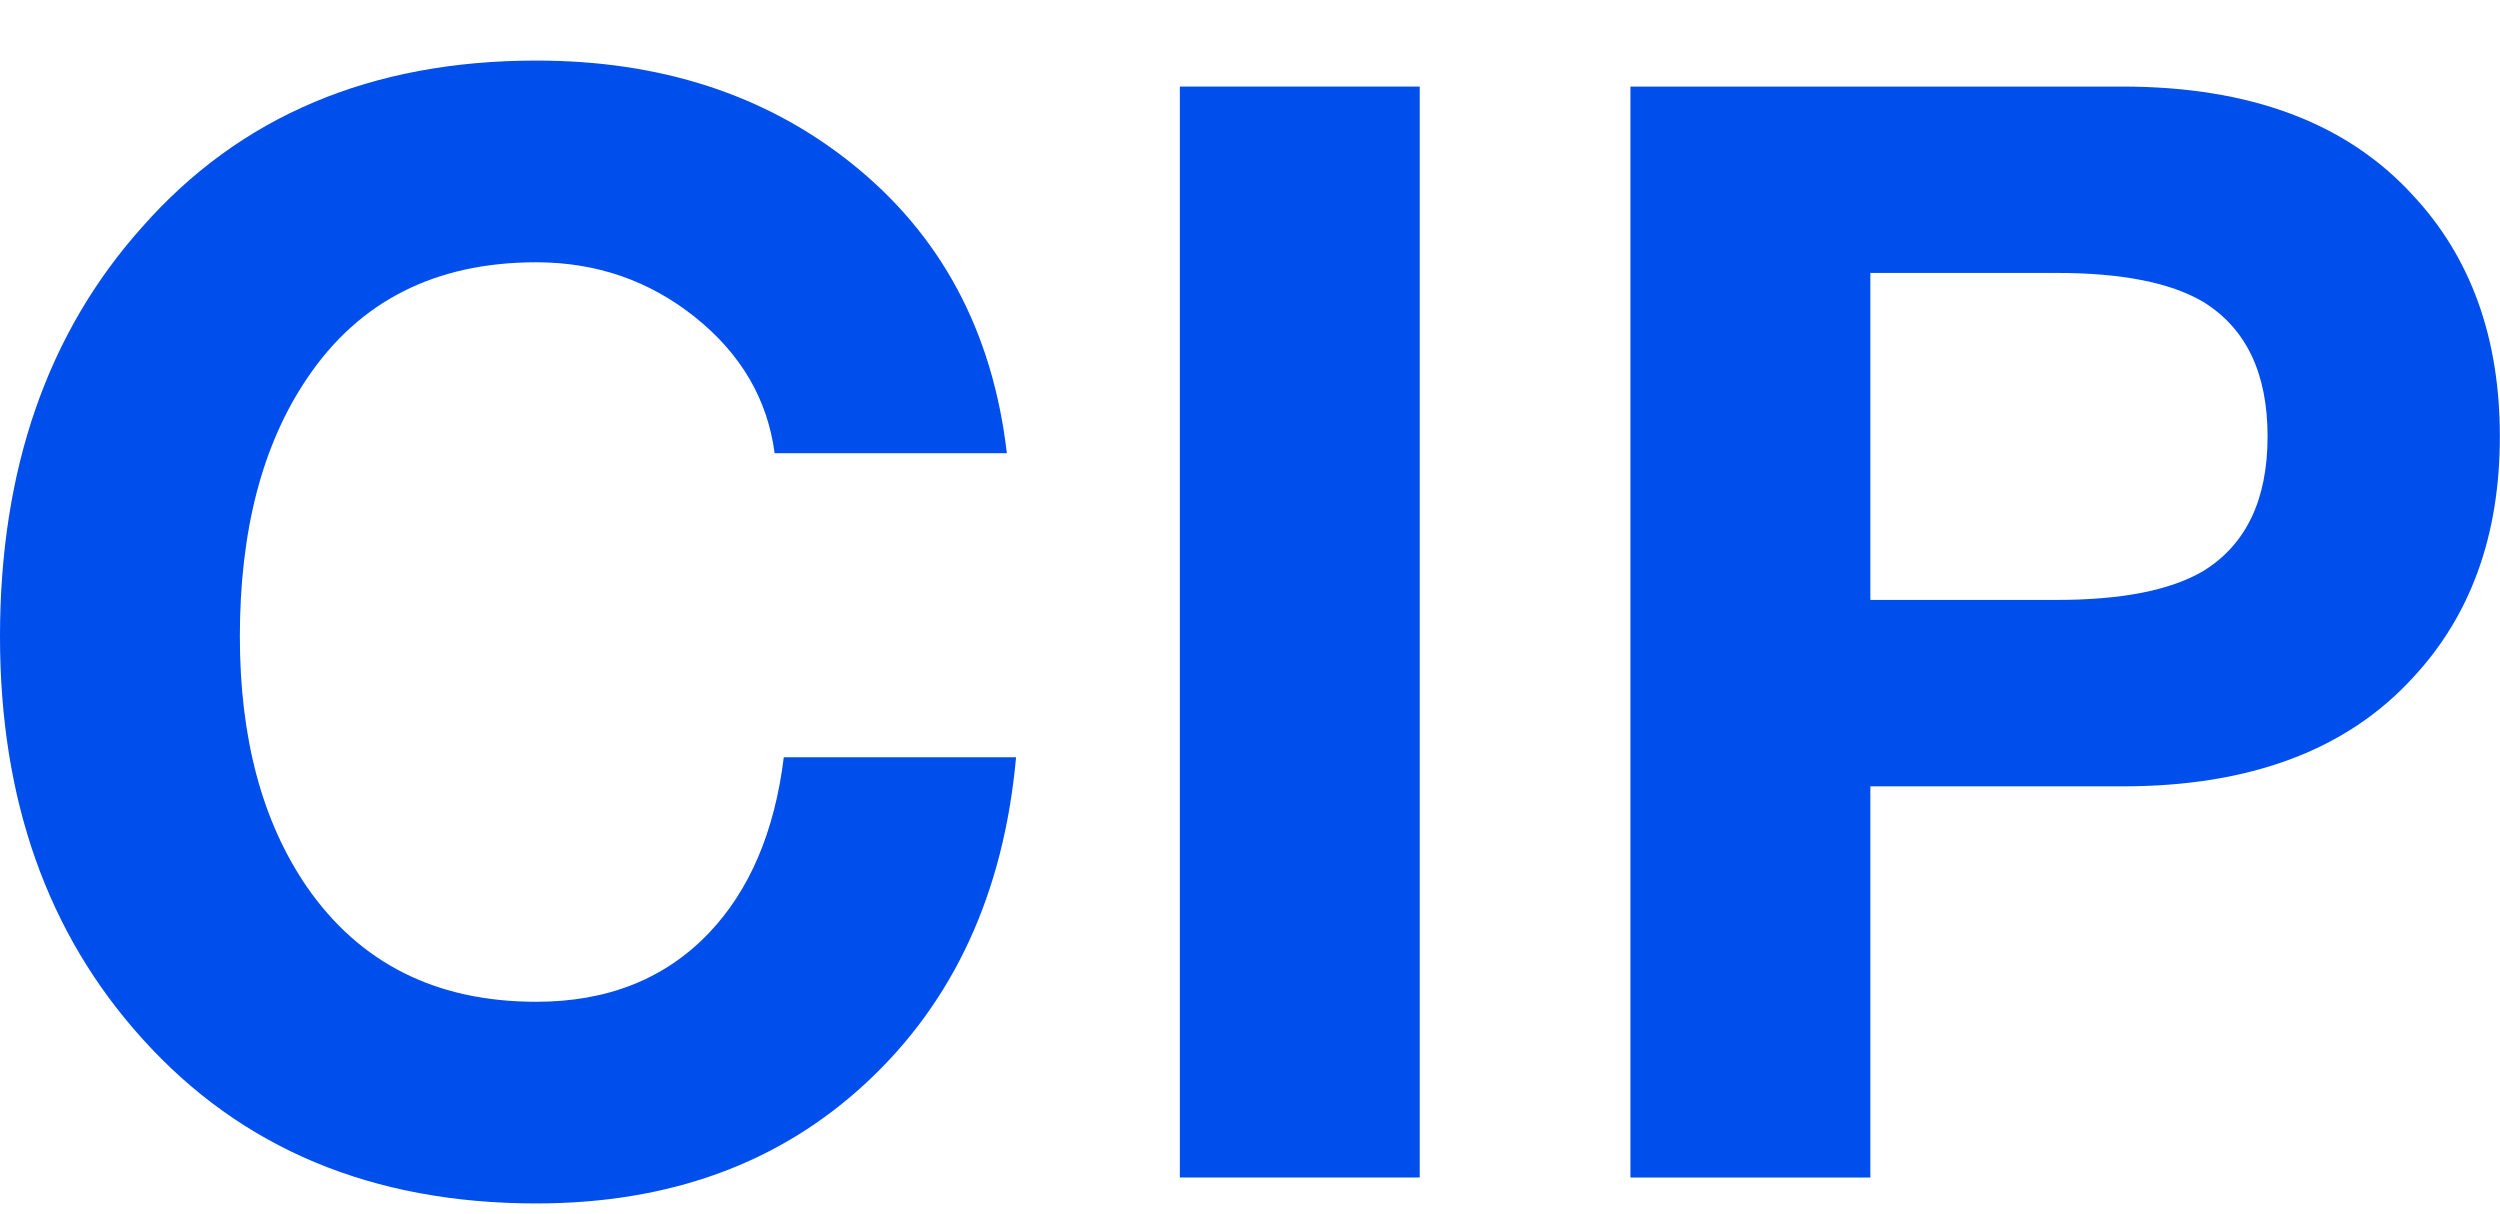
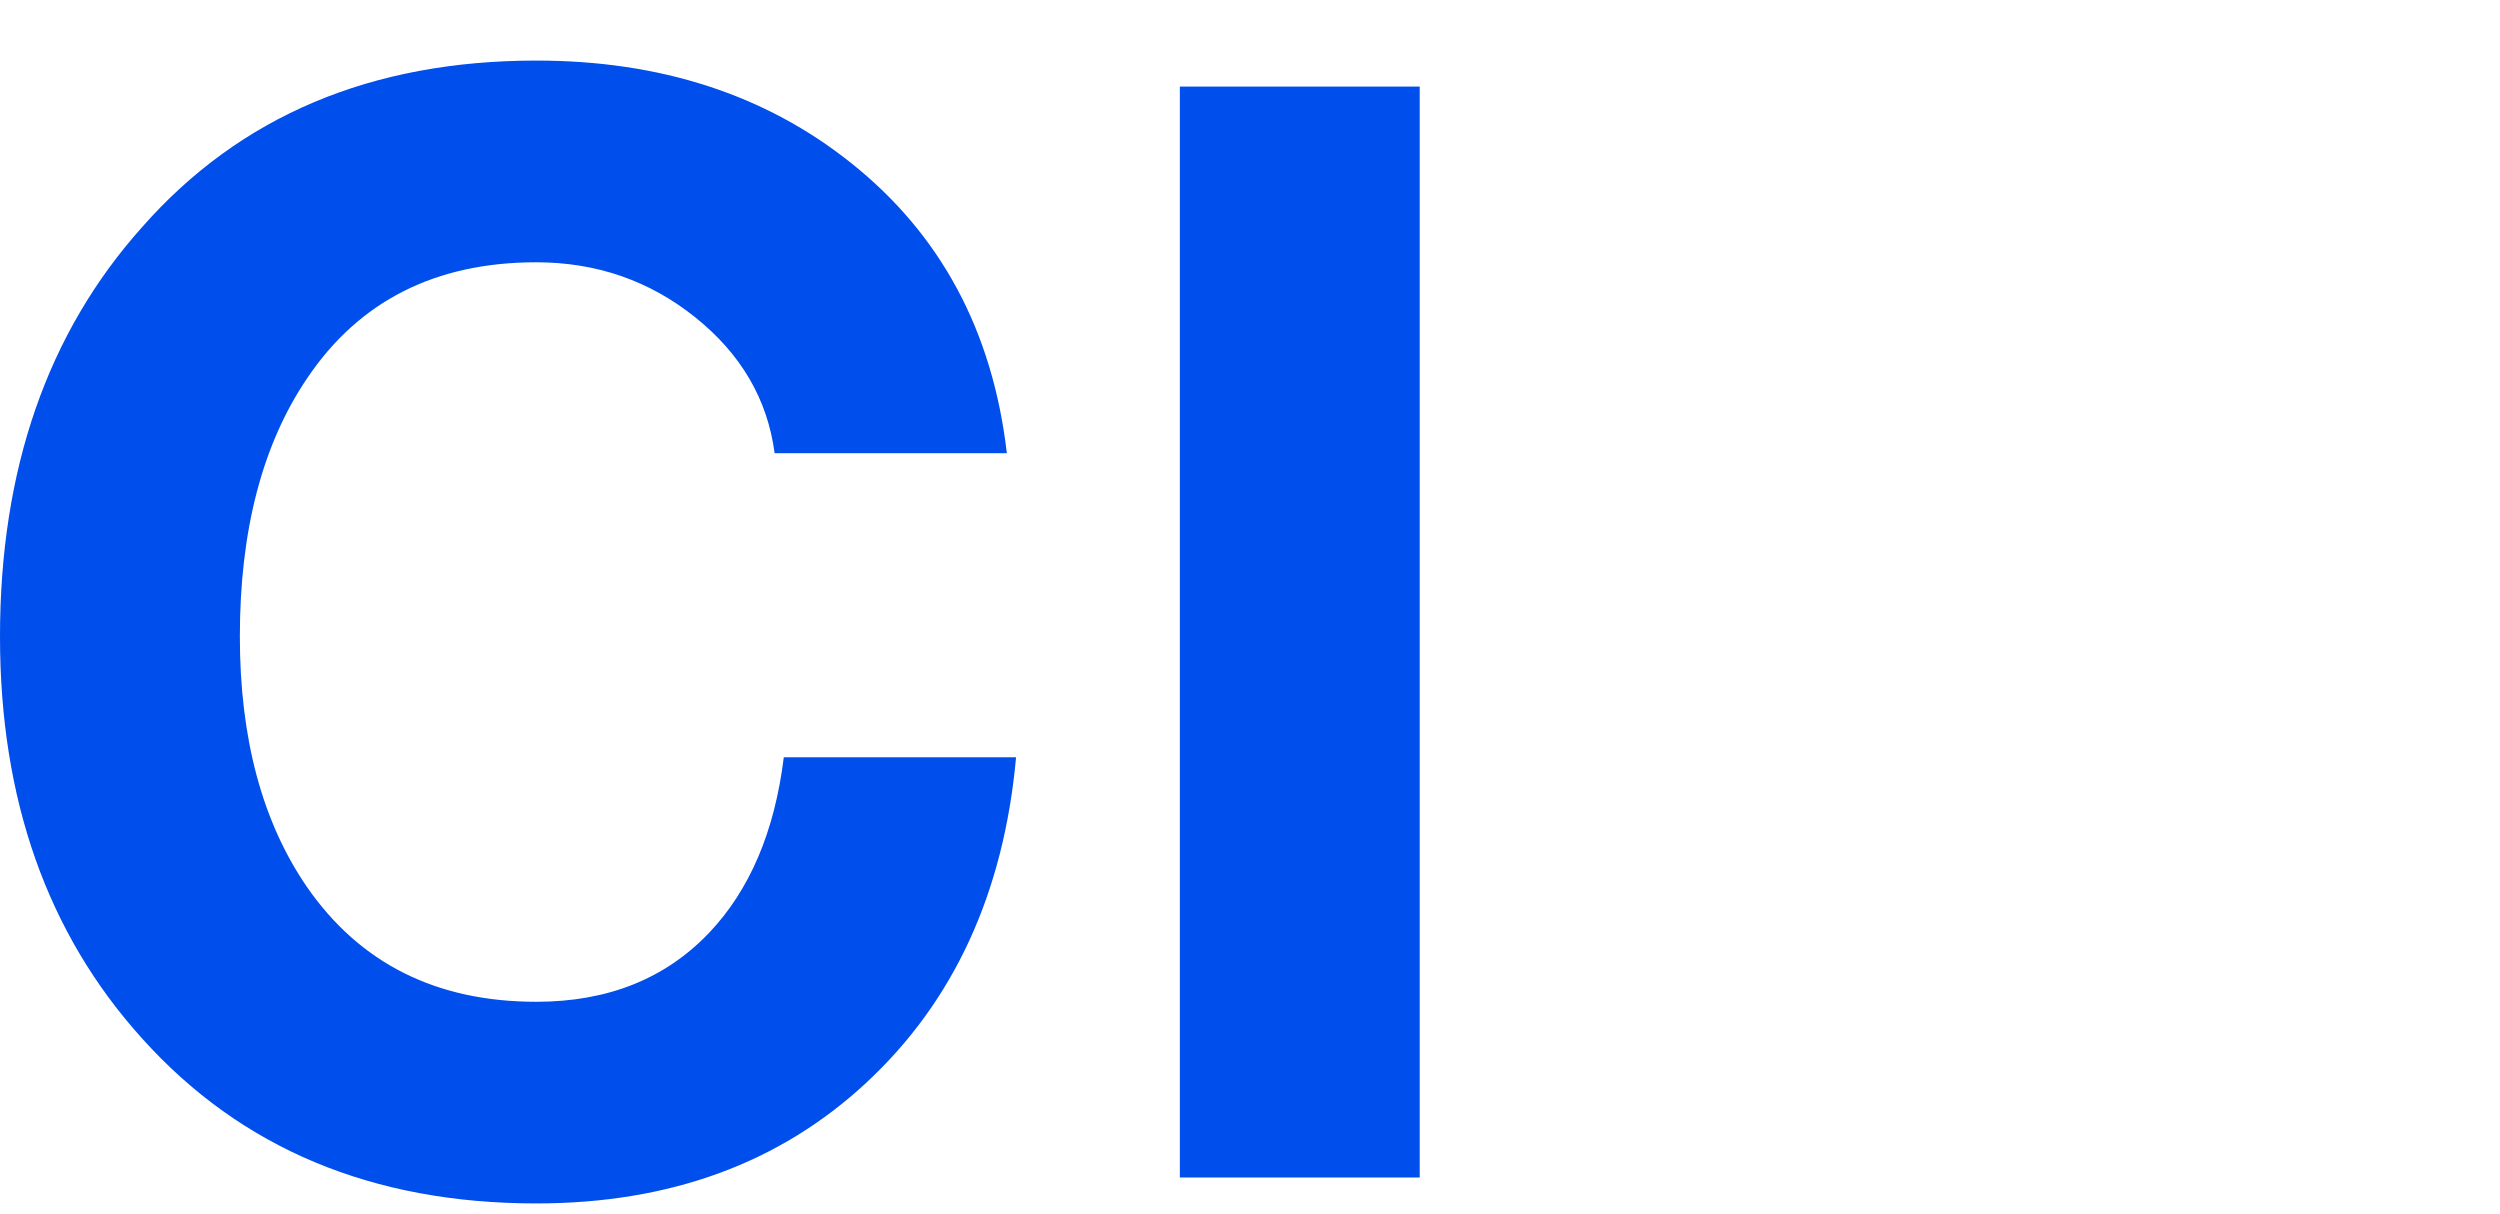
<svg xmlns="http://www.w3.org/2000/svg" width="35" height="17" viewBox="0 0 35 17" fill="none">
  <path d="M14.096 6.345H10.845C10.745 5.59 10.374 4.955 9.733 4.442C9.091 3.928 8.349 3.672 7.508 3.672C6.096 3.672 5.027 4.214 4.299 5.297C3.672 6.224 3.358 7.429 3.358 8.912C3.358 10.338 3.672 11.508 4.299 12.42C5.041 13.49 6.111 14.025 7.508 14.025C8.506 14.025 9.312 13.704 9.925 13.062C10.495 12.463 10.845 11.643 10.973 10.602H14.225C14.053 12.499 13.355 14.018 12.128 15.158C10.916 16.285 9.376 16.848 7.508 16.848C5.212 16.848 3.373 16.078 1.989 14.538C0.663 13.069 0 11.194 0 8.912C0 6.574 0.663 4.663 1.989 3.18C3.358 1.625 5.198 0.848 7.508 0.848C9.248 0.848 10.717 1.326 11.914 2.281C13.169 3.28 13.897 4.634 14.096 6.345Z" fill="#004EEC" />
  <path d="M16.518 16.485V1.212H19.876V16.485H16.518Z" fill="#004EEC" />
-   <path d="M22.826 16.485V1.212H29.714C31.497 1.212 32.851 1.718 33.778 2.731C34.591 3.6 34.998 4.727 34.998 6.11C34.998 7.493 34.591 8.62 33.778 9.49C32.851 10.502 31.497 11.009 29.714 11.009H26.185V16.485H22.826ZM26.185 3.821V8.399H28.794C29.707 8.399 30.391 8.263 30.848 7.993C31.447 7.622 31.746 6.994 31.746 6.11C31.746 5.226 31.447 4.599 30.848 4.228C30.391 3.957 29.707 3.821 28.794 3.821H26.185Z" fill="#004EEC" />
</svg>